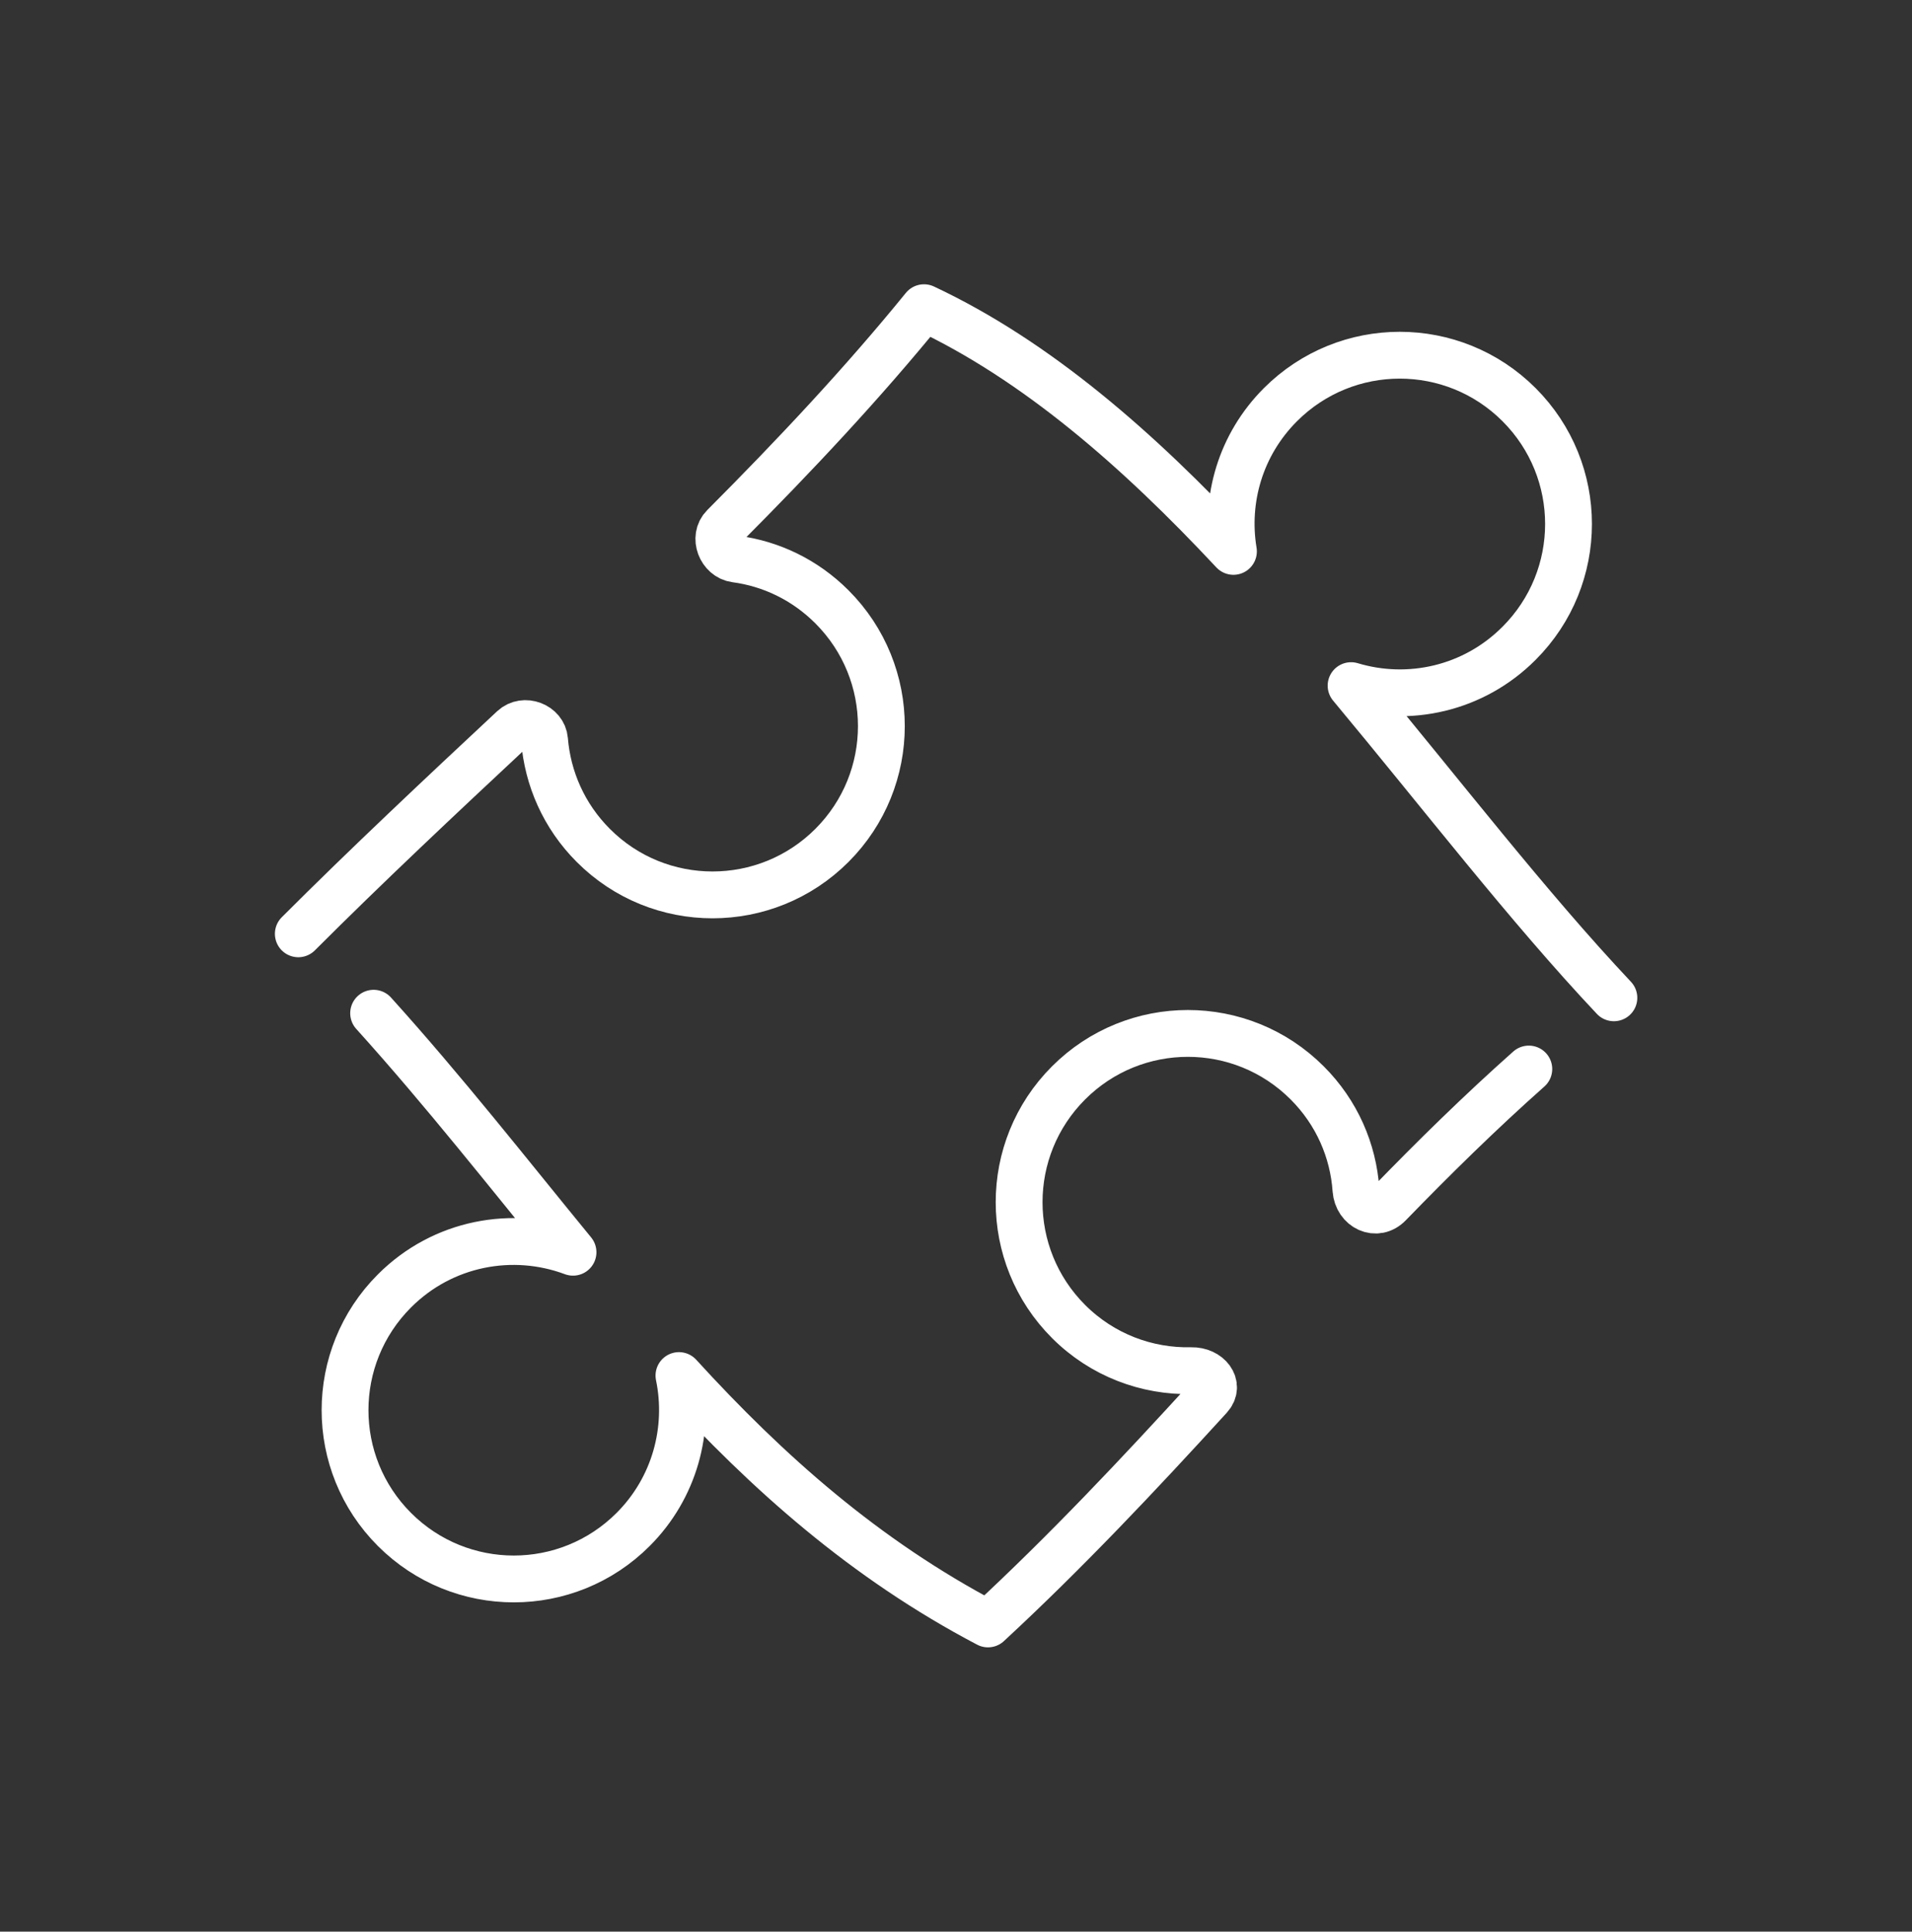
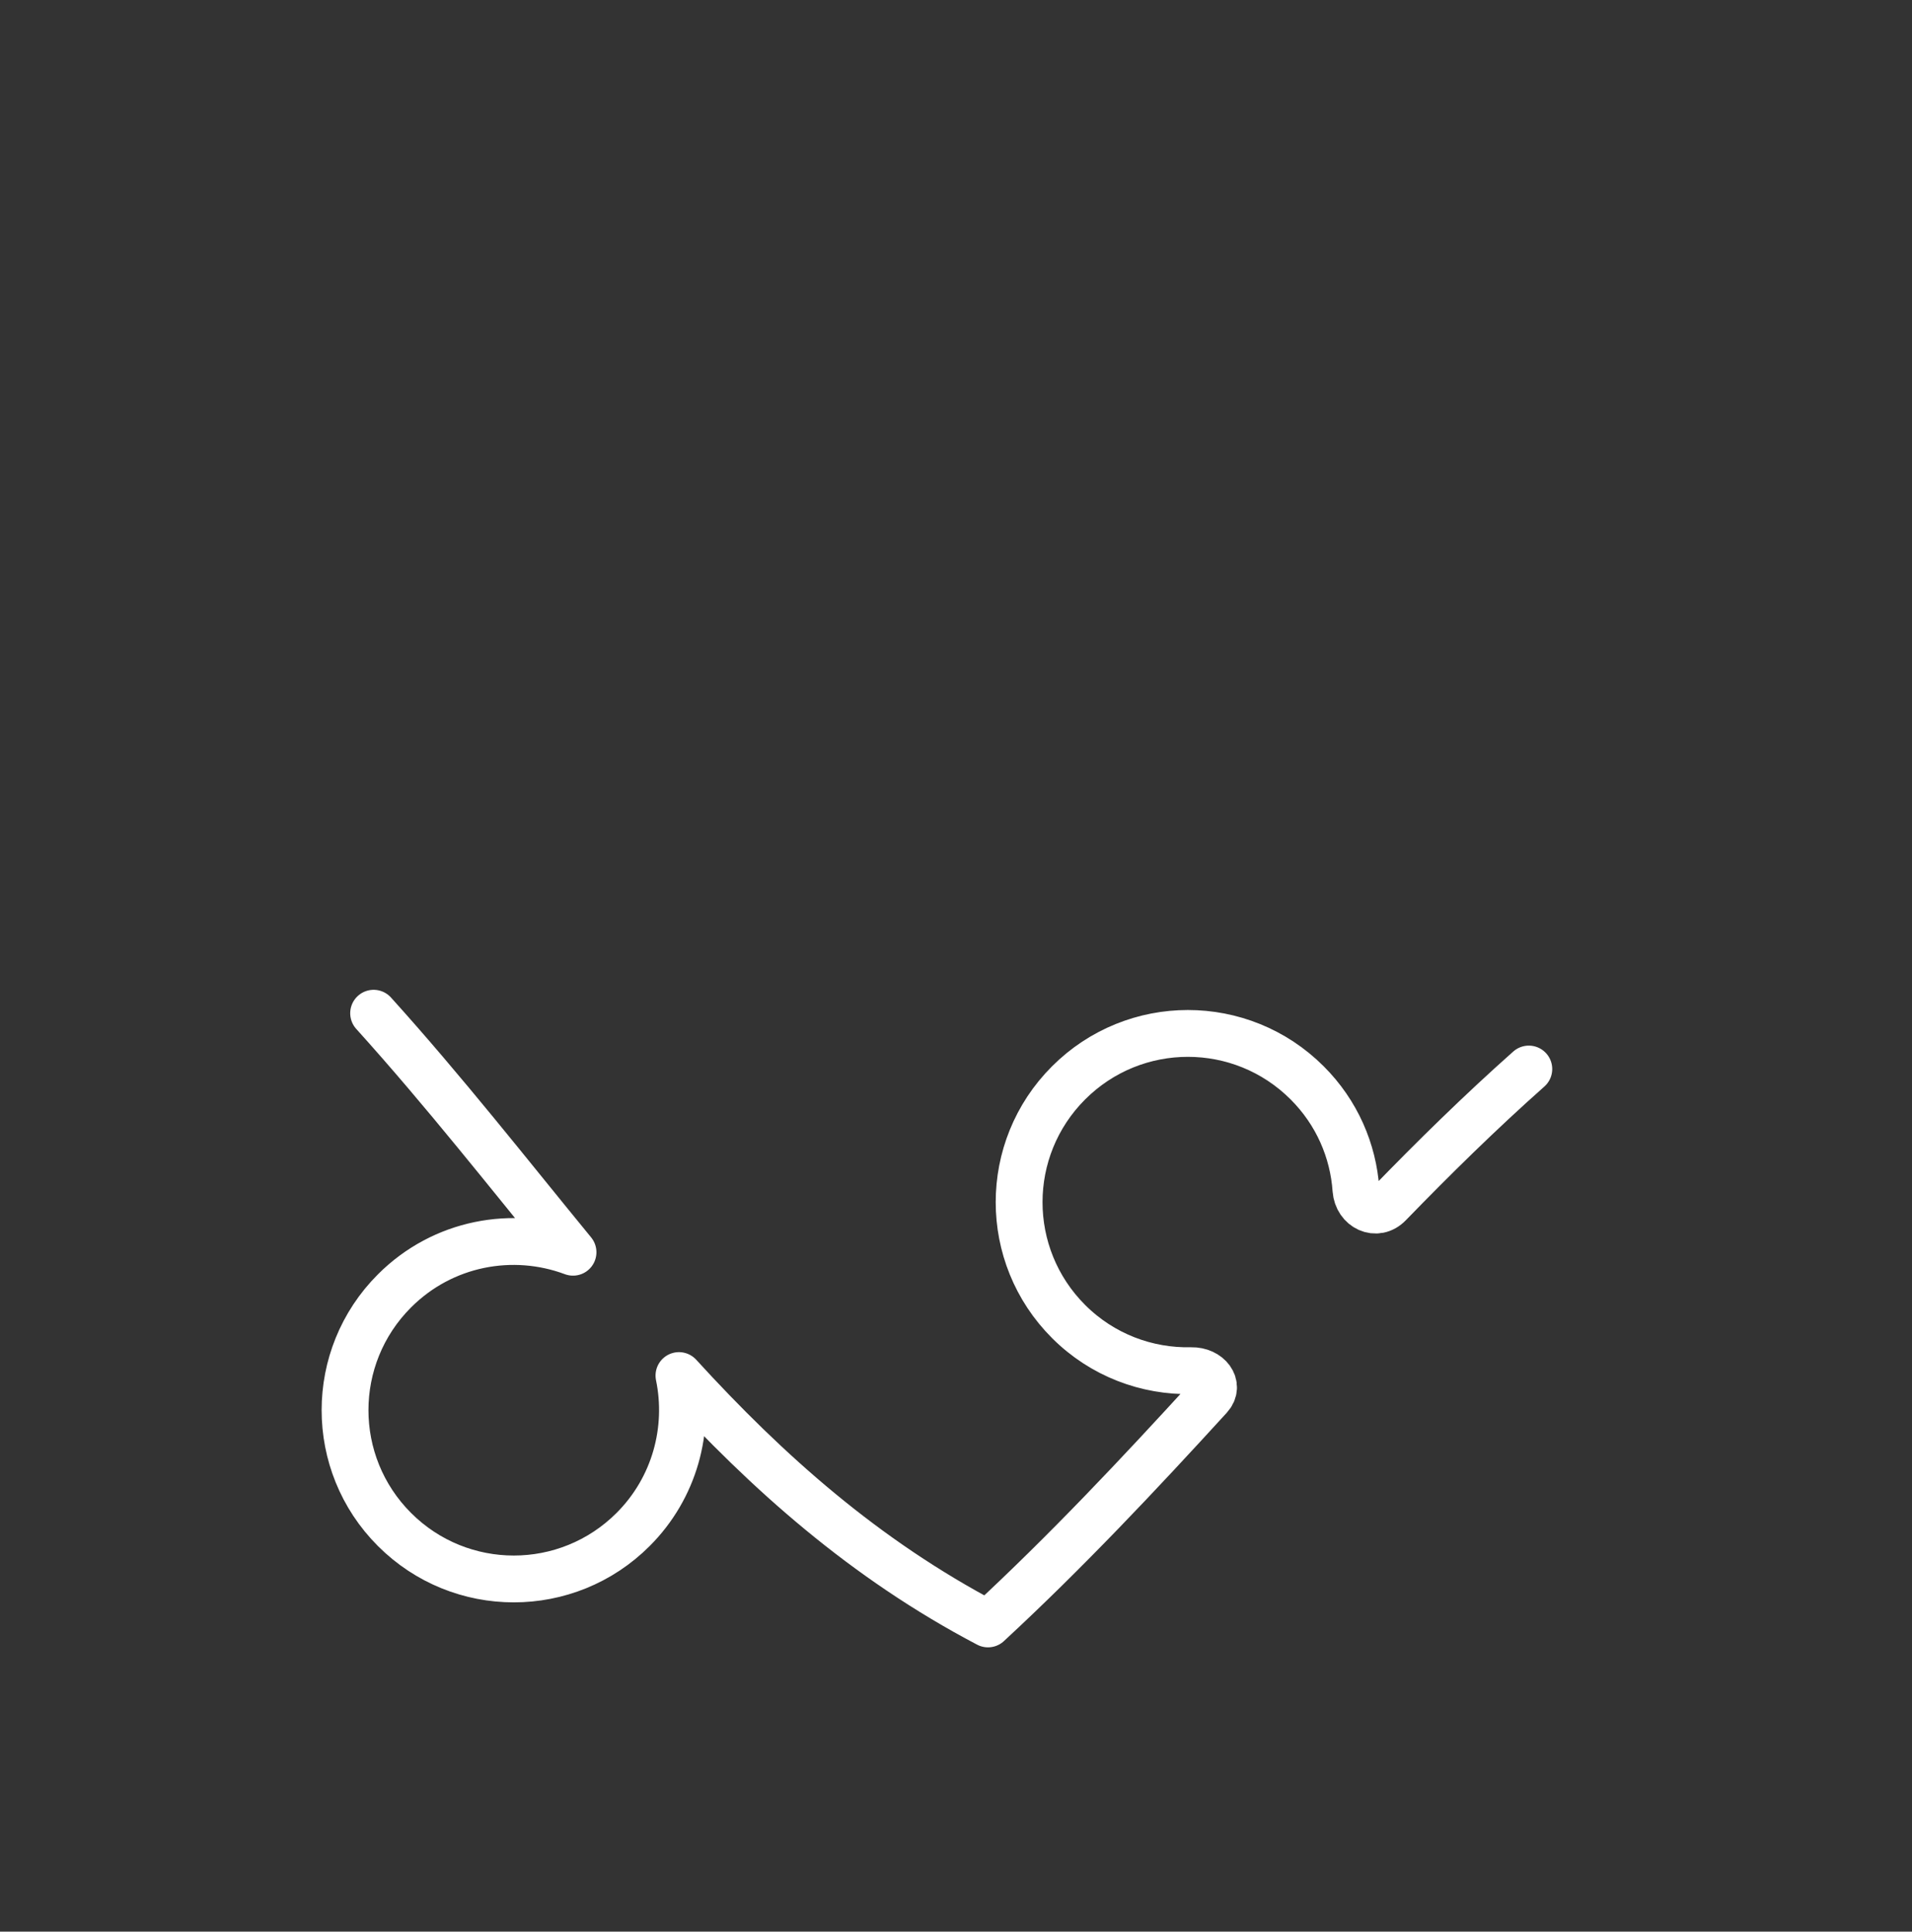
<svg xmlns="http://www.w3.org/2000/svg" id="Ebene_1" version="1.1" viewBox="0 0 98 99">
  <rect x="0" y="0" width="98" height="99" fill="#333333" stroke="none" />
  <defs>
    <style>
      .st0 {
        stroke: #95c11f;
      }

      .st0, .st1 {
        fill: none;
        stroke-linecap: round;
        stroke-linejoin: round;
        stroke-width: 2.4px;
      }

      .st1 {
        stroke: #fff;
      }
    </style>
  </defs>
  <g>
    <line class="st0" x1="-53.89" y1="61.38" x2="-53.89" y2="79.41" />
    <line class="st0" x1="-53.89" y1="87.11" x2="-53.89" y2="95.9" />
    <line class="st0" x1="-44" y1="83.2" x2="-44" y2="90.76" />
    <line class="st0" x1="-63.78" y1="83.2" x2="-63.78" y2="90.76" />
-     <polyline class="st0" points="-80.26 62.59 -86.89 66.63 -86.89 79.65 -74.92 77.7" />
    <polyline class="st0" points="-27.52 62.59 -20.88 66.63 -20.88 79.65 -32.86 77.7" />
    <path class="st0" d="M-45.86,74.91c4.35-.91,8.7-2.59,10.86-4.95v-34.71C-35,13.13-53.89,1.9-53.89,1.9c0,0-18.89,11.22-18.89,33.34v34.71c3.4,3.72,10.96,5.74,18.89,5.74" />
    <path class="st0" d="M-46.92,48.96c-1.81,1.73-4.27,2.79-6.96,2.79-5.58,0-10.1-4.52-10.1-10.1,0-5.58,4.52-10.1,10.1-10.1,5.58,0,10.1,4.52,10.1,10.1" />
-     <path class="st0" d="M-72.77,59.31c4.51,3.32,9.15,4.47,10.86,4.8" />
    <path class="st0" d="M-35,59.31c-4.51,3.32-9.15,4.47-10.86,4.8" />
    <path class="st0" d="M-40.11,16.4c-8.71,4.36-18.85,4.36-27.55,0" />
  </g>
  <g>
    <path class="st1" d="M151.11,45.72c-8.98-7.61-6.64-25.58,6.14-25.58,9.56,0,12.27,9.7,11.34,15.6-1.32,8.27-6.79,13.3-12.11,16.8" />
    <path class="st1" d="M134.34,82.72h46.36-.16c0-4.02-.03-15-1.49-19.39-1.92-5.74-11.38-9.74-11.38-9.74-4.06,10.16-16.39,10.5-20.59,0,0,0-9.46,4-11.37,9.74-1.46,4.39-1.09,7.07-1.09,11.09" />
    <g>
      <path class="st1" d="M177.5,48.09c-4.11-8.9,1.81-16.49,8.47-16.49,5.87,0,10.62,5.73,10.62,12.79s-4.75,12.8-10.62,12.8" />
      <path class="st1" d="M195.54,61.21c1.68,1.19,4.28,3.71,5.13,8.27.84,4.47,1.06,10.36,1.06,10.36h-11.94" />
      <path class="st1" d="M137.55,48.09c4.1-8.9-1.81-16.49-8.47-16.49-5.87,0-10.62,5.73-10.62,12.79s4.75,12.8,10.62,12.8" />
      <path class="st1" d="M119.26,61.4c-1.68,1.25-4.07,3.74-4.87,8.08-.85,4.47-1.06,10.36-1.06,10.36h11.94" />
    </g>
  </g>
  <g>
    <path class="st1" d="M-134.58,49.22c12.99-6.43,11.32-29.08-3.8-29.08-10.38,0-13.32,10.32-12.3,16.59,1.43,8.8,7.36,14.15,13.14,17.87" />
    <path class="st1" d="M-113.82,82.95h-49.84c0-4.29.03-15.98,1.62-20.63,2.08-6.1,12.35-10.36,12.35-10.36,2.47,6.05,11.2,23.65,11.2,23.65,0,0,8.52-17.21,11.15-23.65,0,0,10.27,4.26,12.35,10.36,1.59,4.65,1.17,13.33,1.17,13.33" />
    <line class="st1" x1="-138.49" y1="60.96" x2="-138.49" y2="75.62" />
    <g>
      <path class="st1" d="M-107.77,80.27h11.5s-.18-10.42-.88-14.59c-.66-4.04-2.65-6.36-4.03-7.52l-6.29,9.72" />
      <path class="st1" d="M-114.06,50.61c-6.94-6-5.13-20.19,4.75-20.19,6.43,0,8.85,5.81,8.89,10.38.06,6.16-2.01,12.38-9.48,15.19" />
    </g>
-     <line class="st1" x1="-126.94" y1="68.36" x2="-121.84" y2="68.36" />
  </g>
  <g>
    <path class="st1" d="M19.15,51.93c3.63,4.02,6.9,8.2,10.22,12.25-3.08-1.15-6.67-.5-9.15,1.98-3.38,3.38-3.38,8.85,0,12.23,3.38,3.38,8.85,3.38,12.23,0,2.14-2.14,2.92-5.13,2.35-7.89,4.53,4.96,9.52,9.41,15.84,12.73,4.03-3.73,7.73-7.67,11.35-11.63.55-.6-.05-1.37-.93-1.35-2.27.05-4.56-.79-6.29-2.52-3.38-3.38-3.38-8.85,0-12.23,3.38-3.38,8.85-3.38,12.23,0,1.53,1.53,2.36,3.48,2.5,5.48.07.92,1.05,1.4,1.7.72,2.3-2.37,4.66-4.69,7.16-6.91" />
-     <path class="st1" d="M82.72,51.14c-4.41-4.68-8.82-10.42-13.47-16,2.95.89,6.28.17,8.61-2.17,3.38-3.38,3.38-8.85,0-12.23-3.38-3.38-8.85-3.38-12.23,0-2.05,2.05-2.85,4.86-2.41,7.52-4.87-5.21-10.07-9.77-15.86-12.49-3.13,3.85-6.62,7.57-10.26,11.22-.55.55-.15,1.56.6,1.66,1.81.24,3.55,1.06,4.94,2.45,3.38,3.38,3.38,8.85,0,12.23-3.38,3.38-8.86,3.38-12.23,0-1.51-1.51-2.34-3.44-2.5-5.41-.06-.73-1.04-1.12-1.61-.59-3.77,3.52-7.5,7.02-11.01,10.53" />
  </g>
</svg>